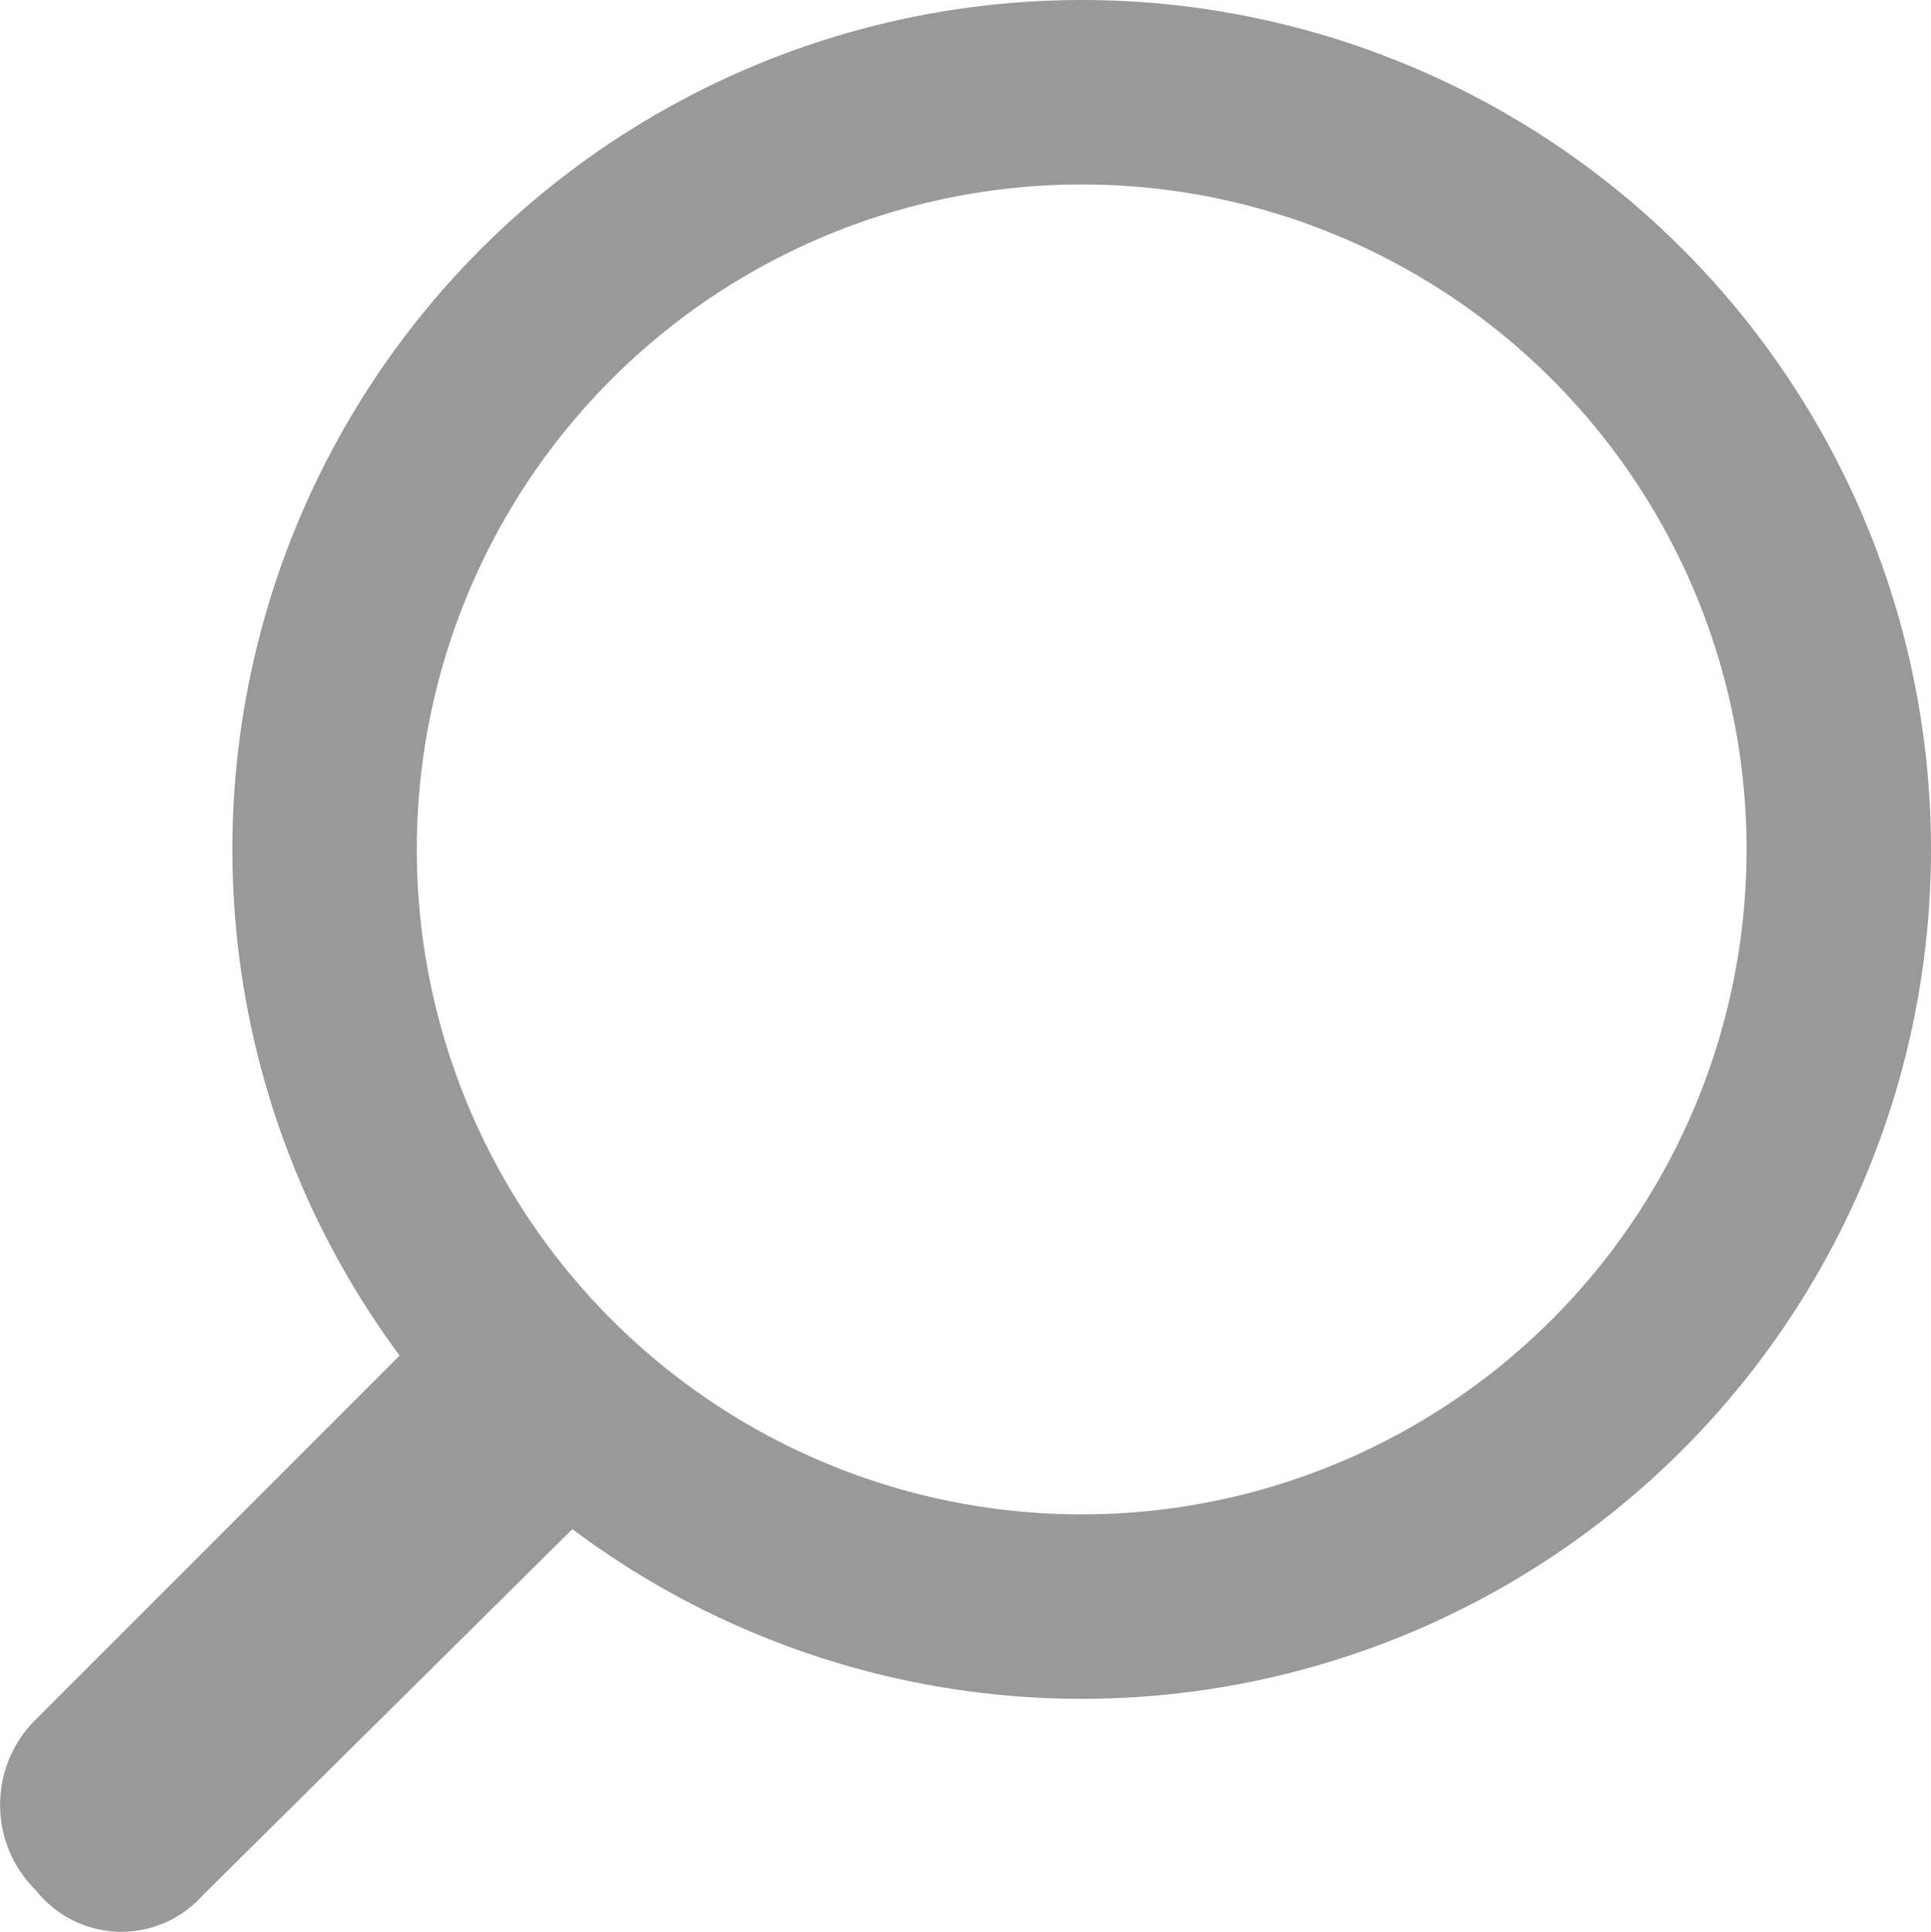
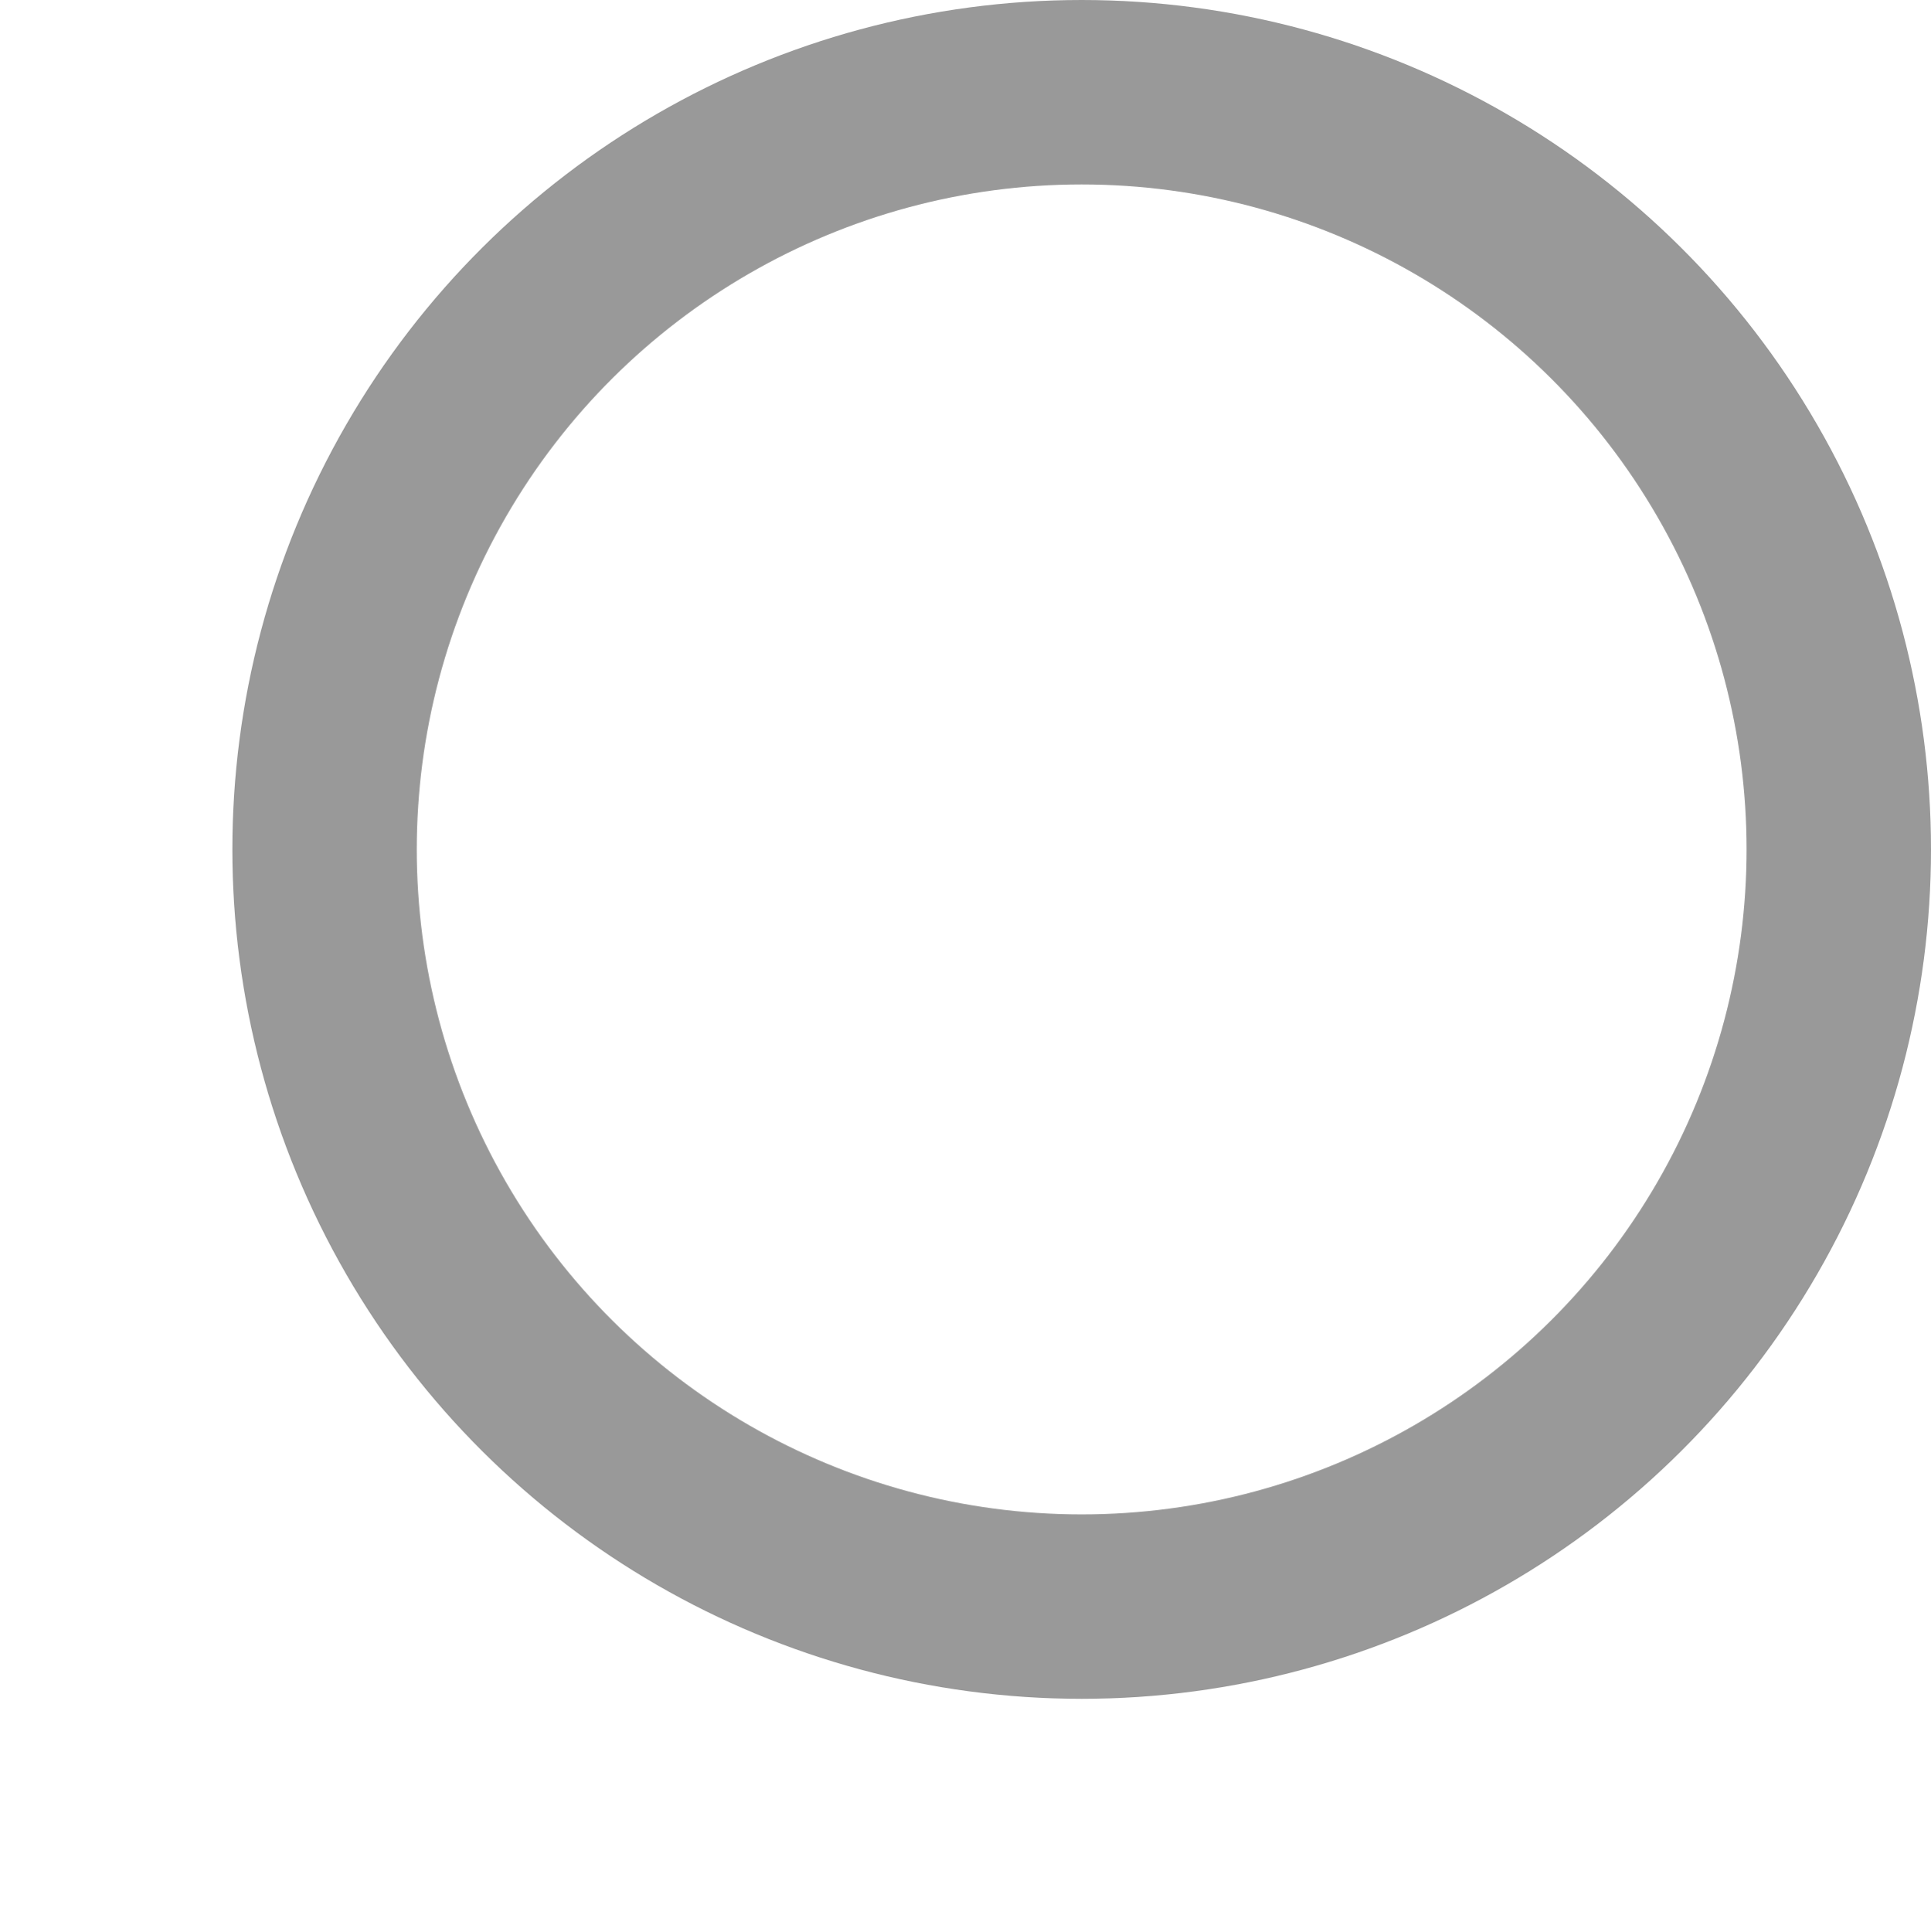
<svg xmlns="http://www.w3.org/2000/svg" width="20.942" height="20.948" viewBox="0 0 20.942 20.948">
  <defs>
    <style>.a{fill:#999;}.b{fill:none;stroke:#999;stroke-linecap:round;stroke-miterlimit:10;stroke-width:2px;}</style>
  </defs>
  <g transform="translate(0 1)">
    <g transform="translate(21.442 -1.5) rotate(90)">
-       <path class="a" d="M34.292,32.534,29.306,27.5l-.342.44c-.2.2-.342.391-.538.587a2.835,2.835,0,0,1-.587.489l-.44.342,4.985,4.985a1.3,1.3,0,0,0,1.857,0A1.181,1.181,0,0,0,34.292,32.534Z" transform="translate(-13.241 -13.292)" />
      <circle class="b" cx="8.211" cy="8.211" r="8.211" transform="translate(1.5 1.5)" />
    </g>
  </g>
</svg>